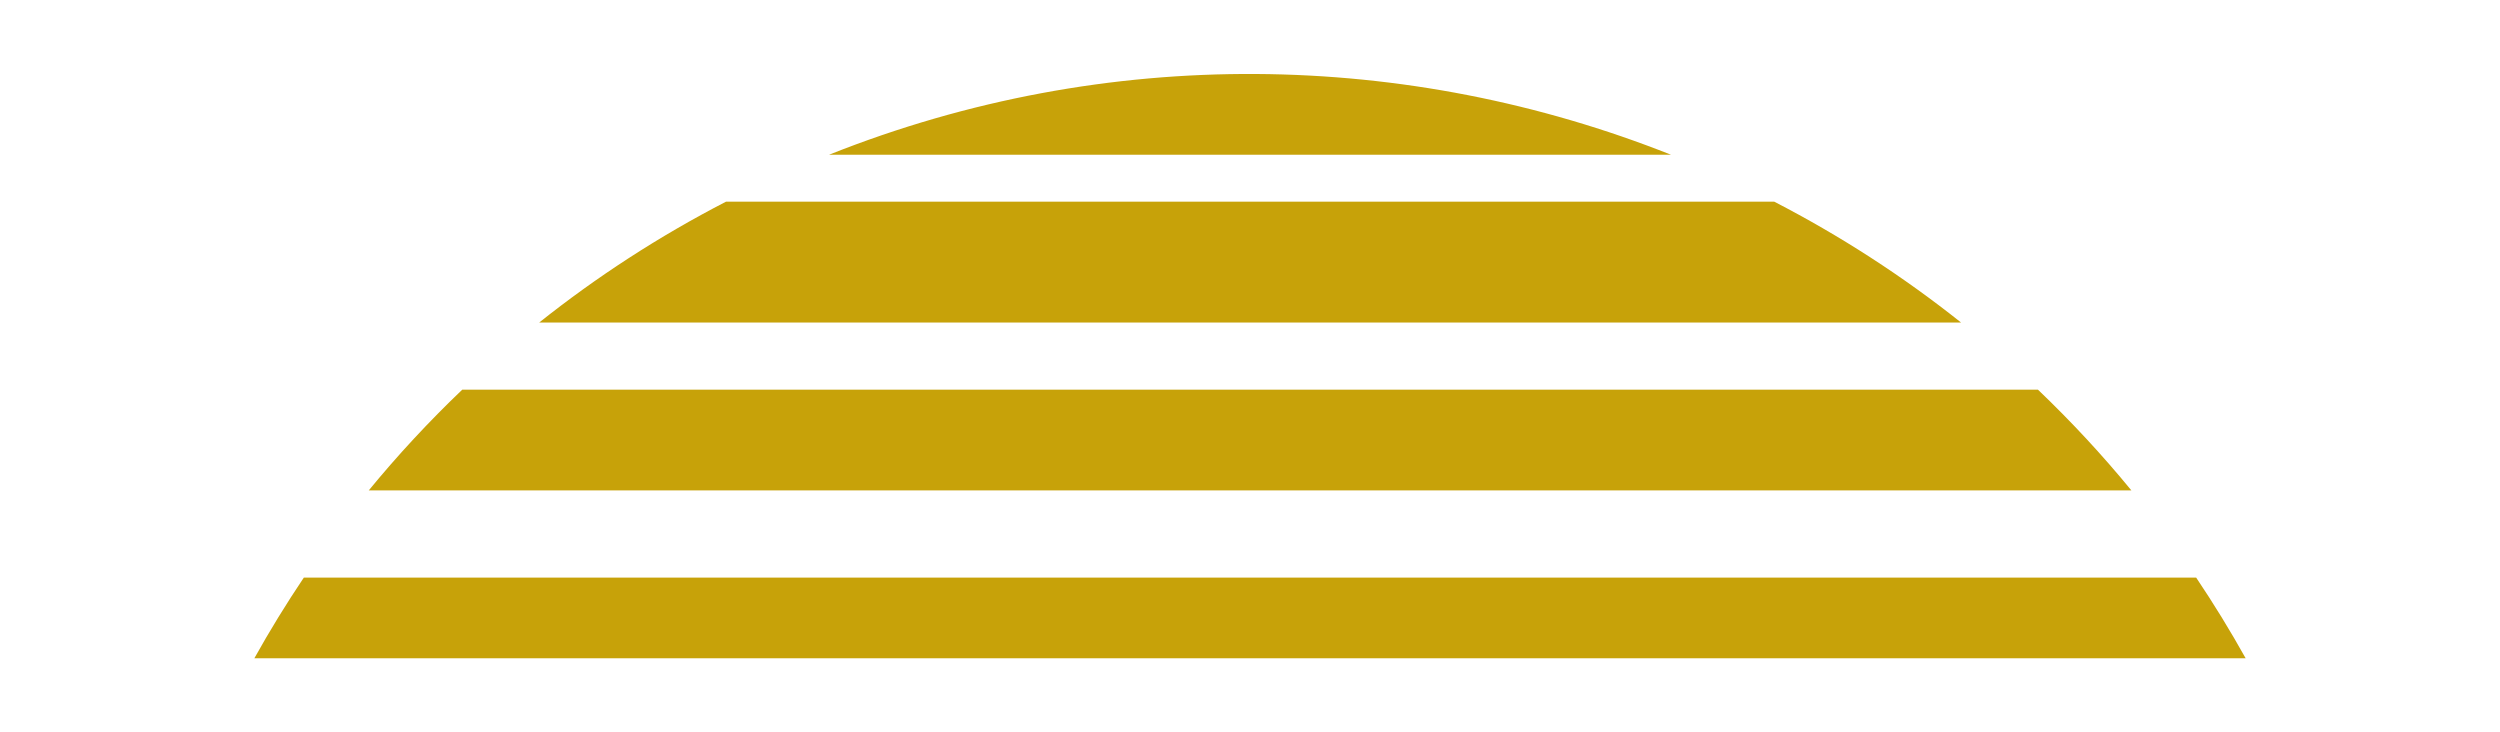
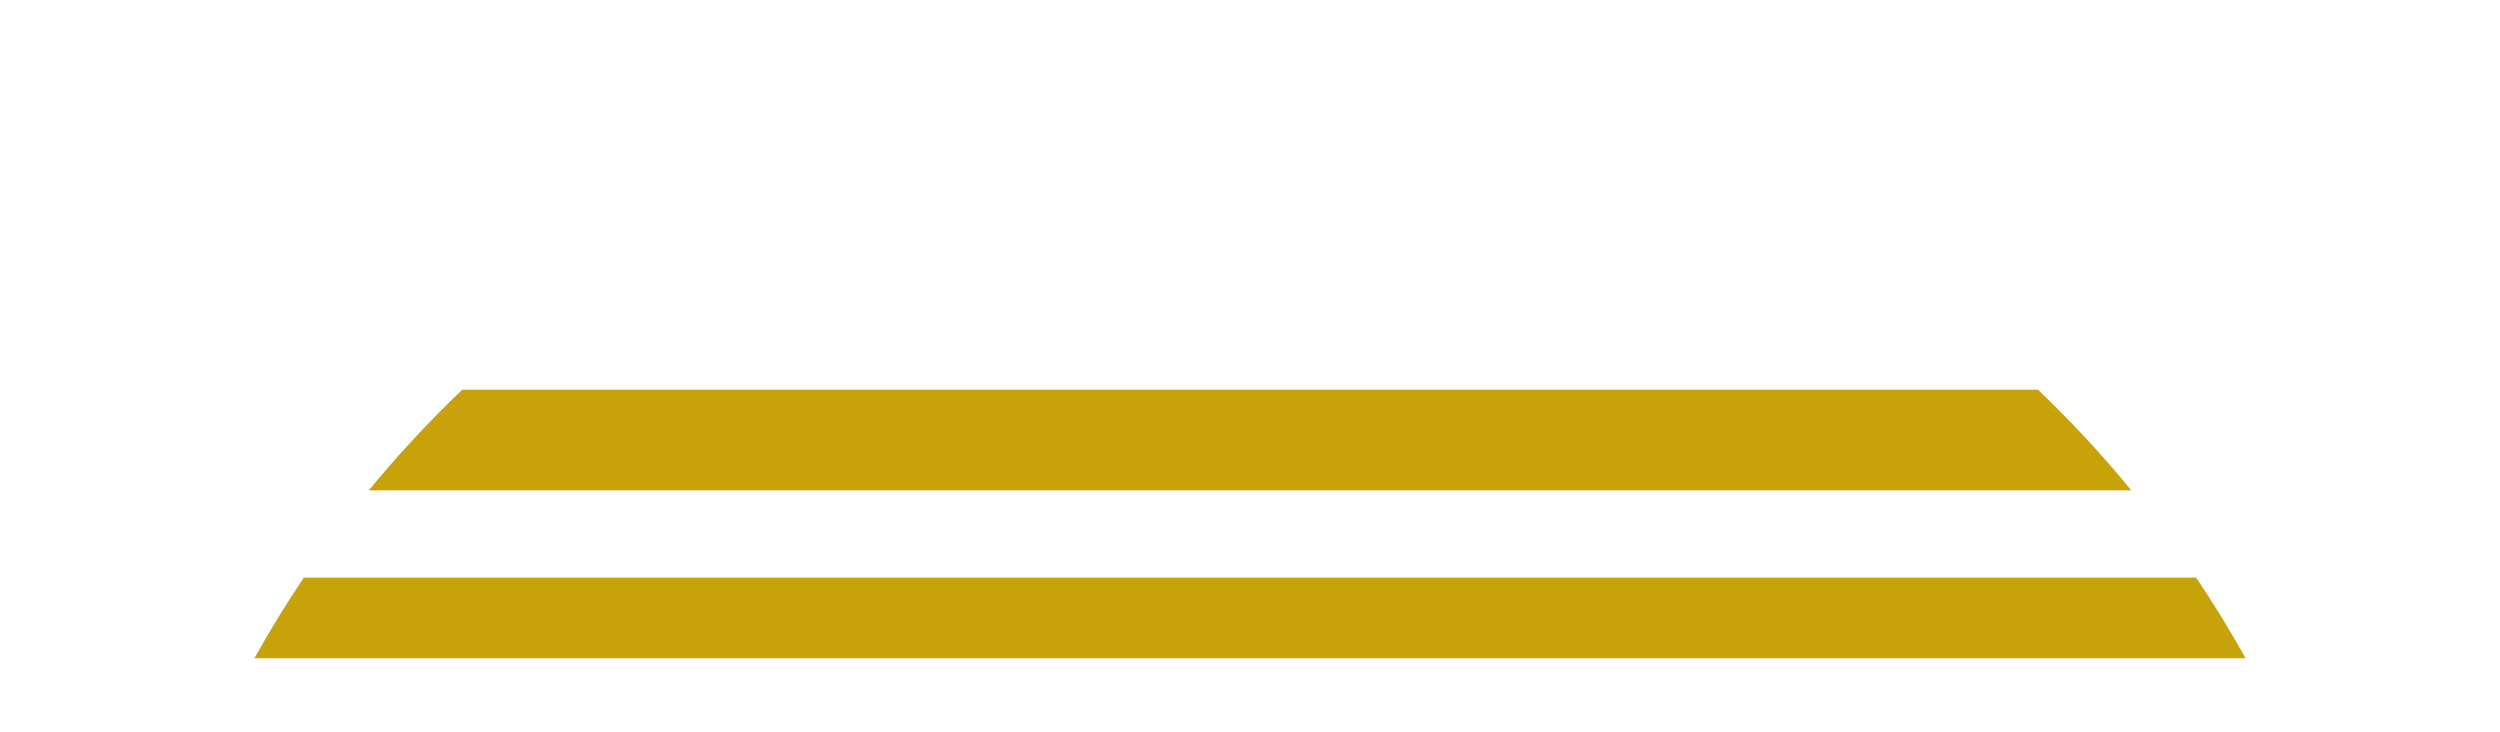
<svg xmlns="http://www.w3.org/2000/svg" width="338" height="99" viewBox="0 0 338 99" fill="none">
  <path d="M34.395 88.999L303.612 88.999C301.518 85.241 299.283 81.61 296.921 78.091L41.079 78.091C38.696 81.638 36.461 85.276 34.388 88.999L34.395 88.999Z" fill="#C7A209" />
  <path d="M288.164 66.303C284.202 61.474 279.979 56.933 275.53 52.682L62.499 52.682C57.987 56.99 53.77 61.537 49.857 66.303L288.164 66.303Z" fill="#C7A209" />
-   <path d="M239.875 27.265L98.16 27.265C89.065 31.961 80.633 37.453 72.898 43.608L265.137 43.608C257.233 37.319 248.766 31.855 239.875 27.265Z" fill="#C7A209" />
-   <path d="M112.092 20.918L225.915 20.918C190.402 6.832 149.798 5.901 112.092 20.918Z" fill="#C7A209" />
</svg>